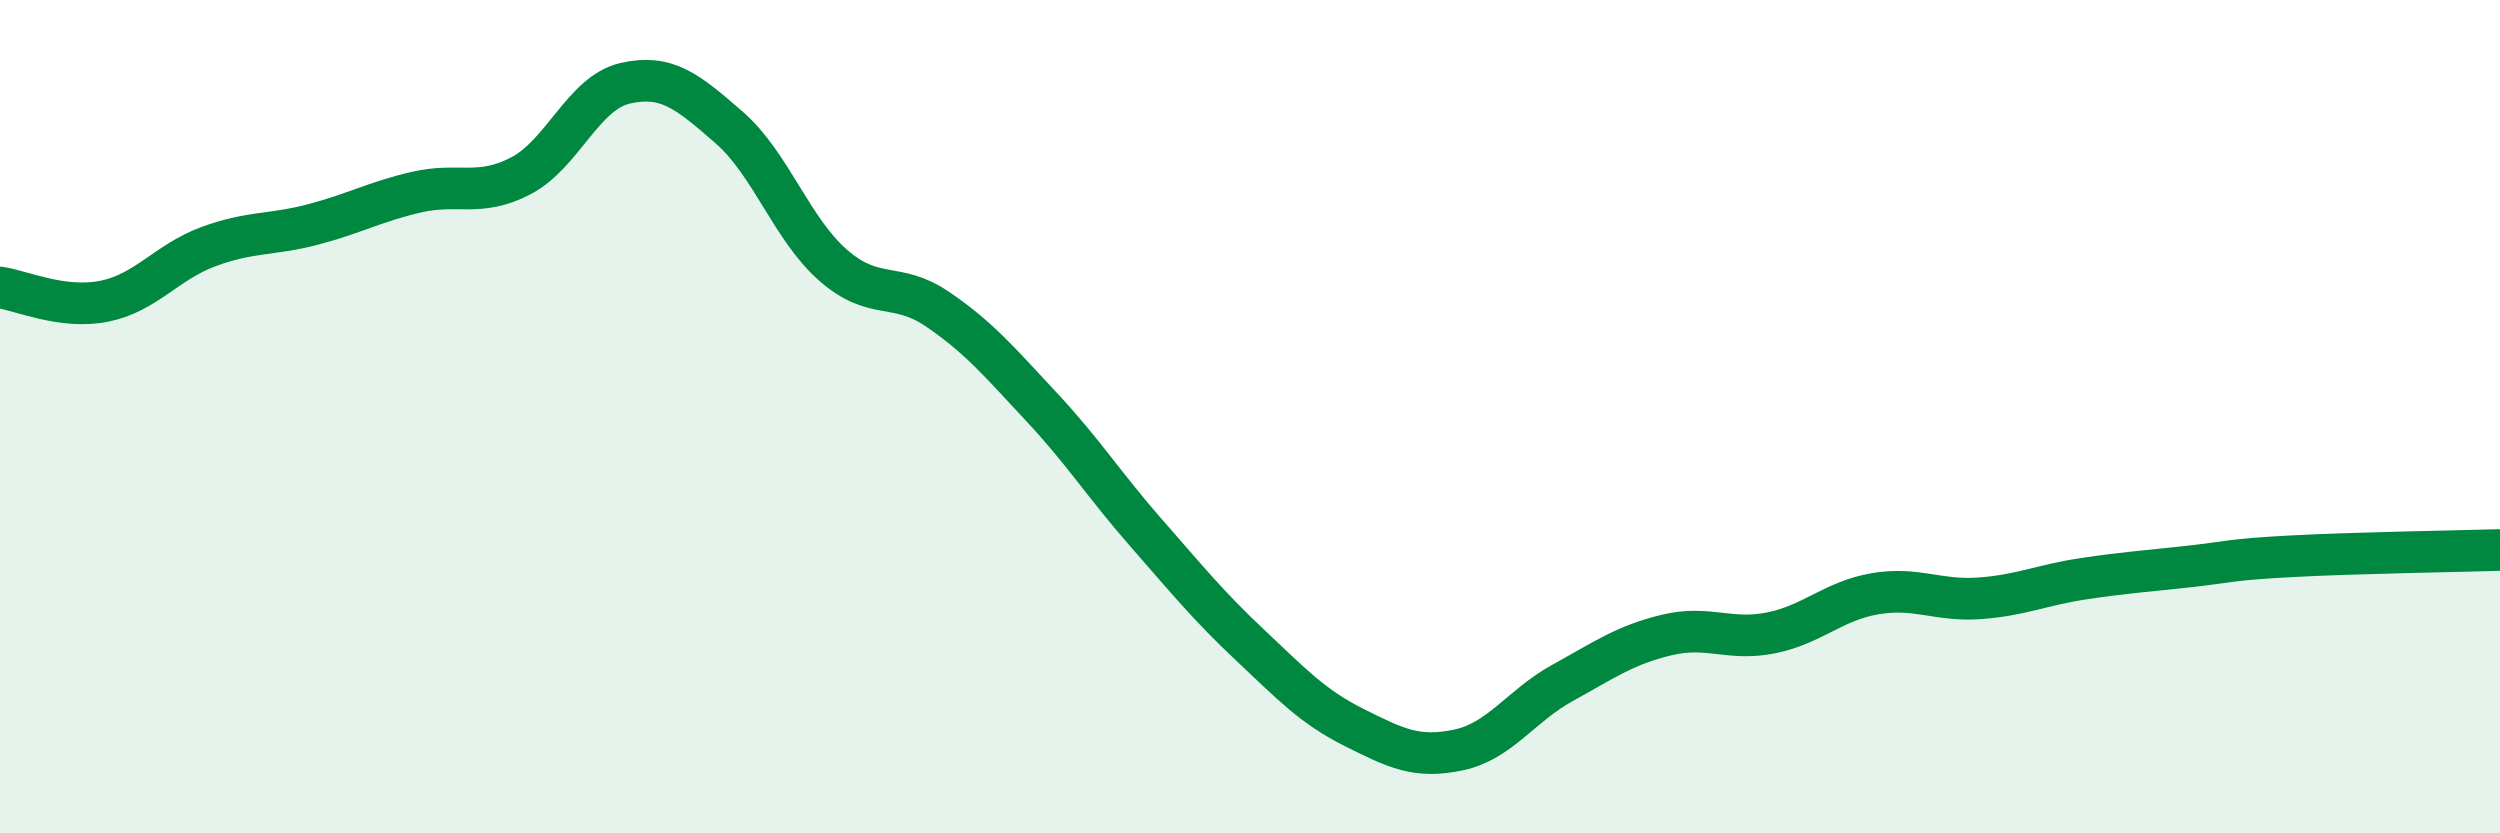
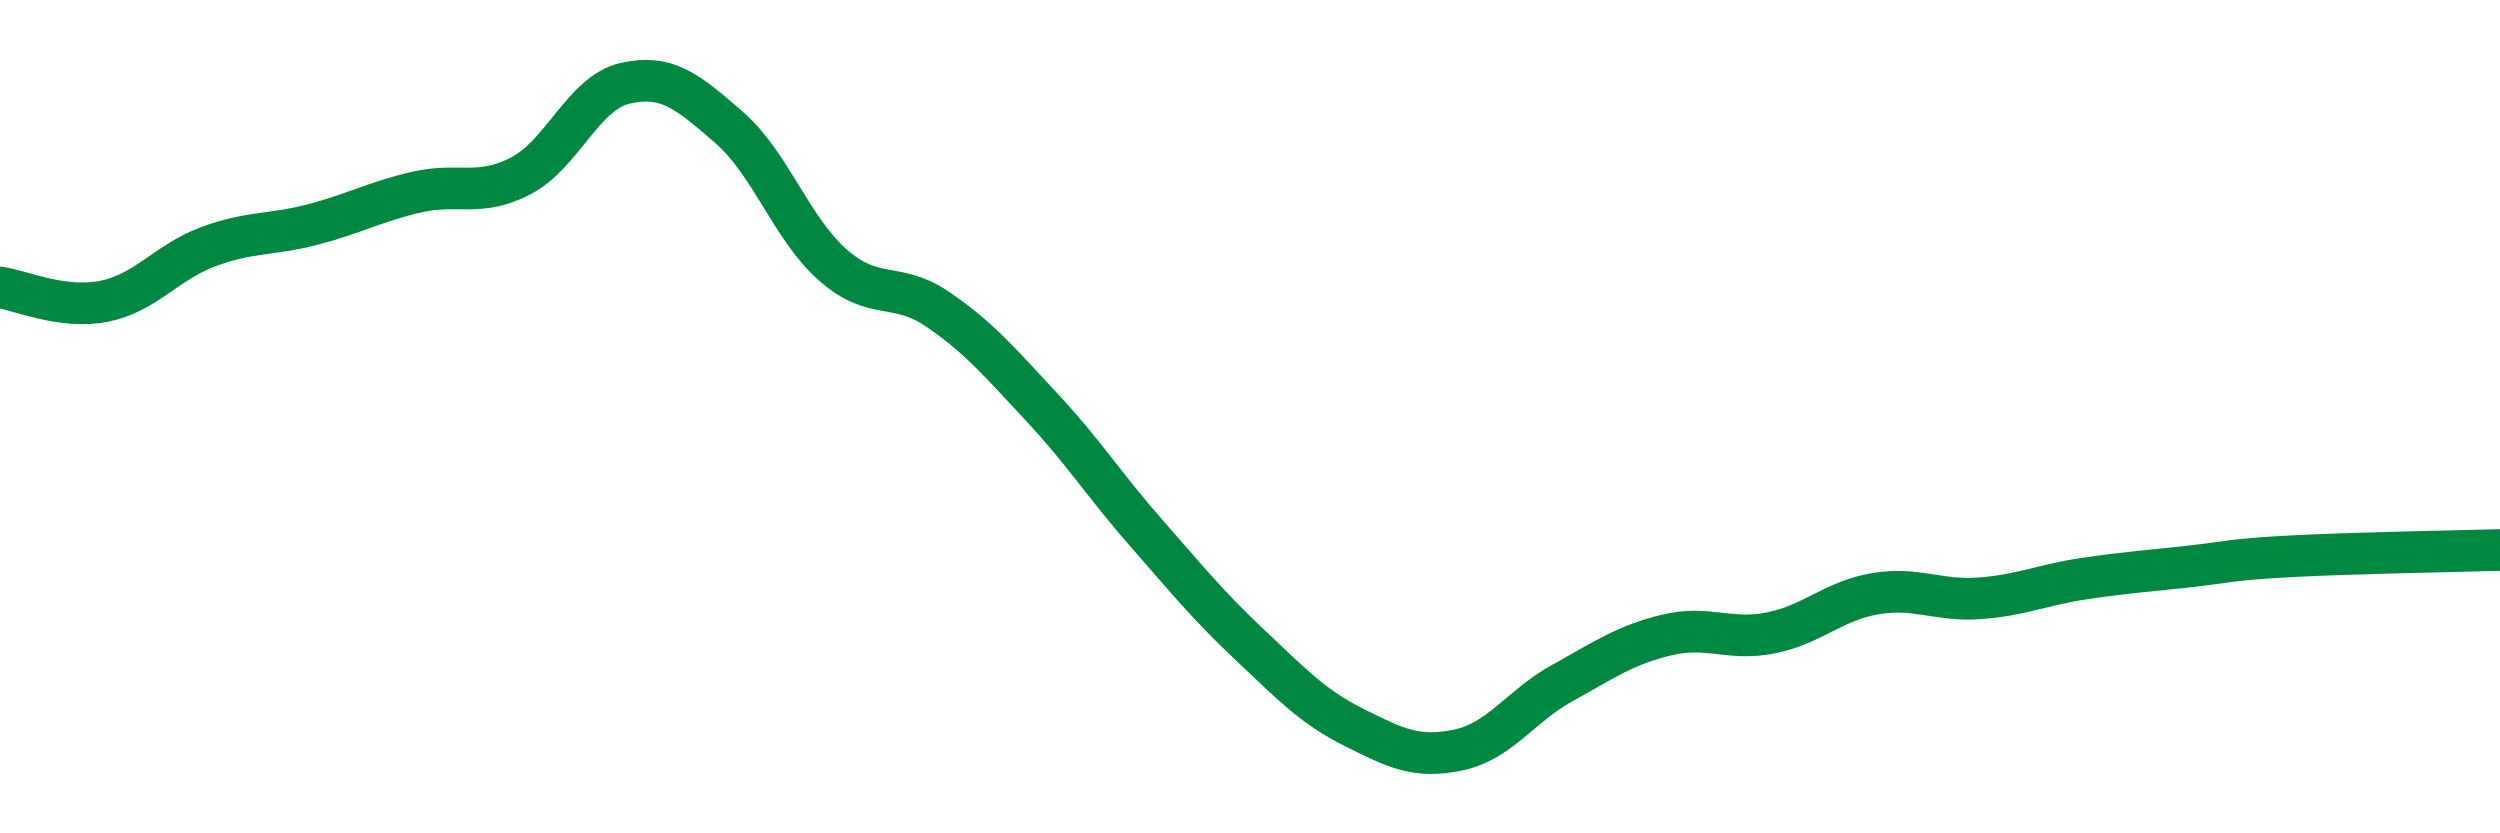
<svg xmlns="http://www.w3.org/2000/svg" width="60" height="20" viewBox="0 0 60 20">
-   <path d="M 0,6.9 C 0.5,6.97 1.5,7.43 2.5,7.23 C 3.5,7.03 4,6.29 5,5.92 C 6,5.55 6.5,5.65 7.5,5.39 C 8.5,5.13 9,4.84 10,4.61 C 11,4.38 11.5,4.74 12.5,4.22 C 13.5,3.7 14,2.23 15,2 C 16,1.77 16.5,2.19 17.5,3.06 C 18.5,3.93 19,5.5 20,6.37 C 21,7.24 21.5,6.74 22.5,7.42 C 23.5,8.1 24,8.7 25,9.77 C 26,10.84 26.5,11.64 27.5,12.78 C 28.5,13.92 29,14.54 30,15.48 C 31,16.42 31.5,16.96 32.5,17.46 C 33.5,17.96 34,18.21 35,18 C 36,17.79 36.5,16.94 37.5,16.39 C 38.5,15.84 39,15.48 40,15.24 C 41,15 41.5,15.39 42.5,15.19 C 43.5,14.99 44,14.42 45,14.25 C 46,14.08 46.5,14.43 47.5,14.36 C 48.5,14.29 49,14.04 50,13.89 C 51,13.74 51.5,13.71 52.5,13.6 C 53.5,13.49 53.5,13.43 55,13.35 C 56.5,13.27 59,13.23 60,13.2L60 20L0 20Z" fill="#008740" opacity="0.1" stroke-linecap="round" stroke-linejoin="round" />
  <path d="M 0,6.9 C 0.5,6.97 1.5,7.43 2.5,7.23 C 3.5,7.03 4,6.29 5,5.92 C 6,5.55 6.5,5.65 7.5,5.39 C 8.5,5.13 9,4.84 10,4.61 C 11,4.38 11.5,4.74 12.5,4.22 C 13.5,3.7 14,2.23 15,2 C 16,1.77 16.5,2.19 17.5,3.06 C 18.5,3.93 19,5.5 20,6.37 C 21,7.24 21.5,6.74 22.5,7.42 C 23.5,8.1 24,8.7 25,9.77 C 26,10.84 26.5,11.64 27.5,12.78 C 28.5,13.92 29,14.54 30,15.48 C 31,16.42 31.5,16.96 32.5,17.46 C 33.5,17.96 34,18.21 35,18 C 36,17.79 36.5,16.94 37.5,16.39 C 38.5,15.84 39,15.48 40,15.24 C 41,15 41.5,15.39 42.5,15.19 C 43.5,14.99 44,14.42 45,14.25 C 46,14.08 46.5,14.43 47.5,14.36 C 48.5,14.29 49,14.04 50,13.89 C 51,13.74 51.5,13.71 52.5,13.6 C 53.5,13.49 53.5,13.43 55,13.35 C 56.5,13.27 59,13.23 60,13.2" stroke="#008740" stroke-width="1" fill="none" stroke-linecap="round" stroke-linejoin="round" />
</svg>